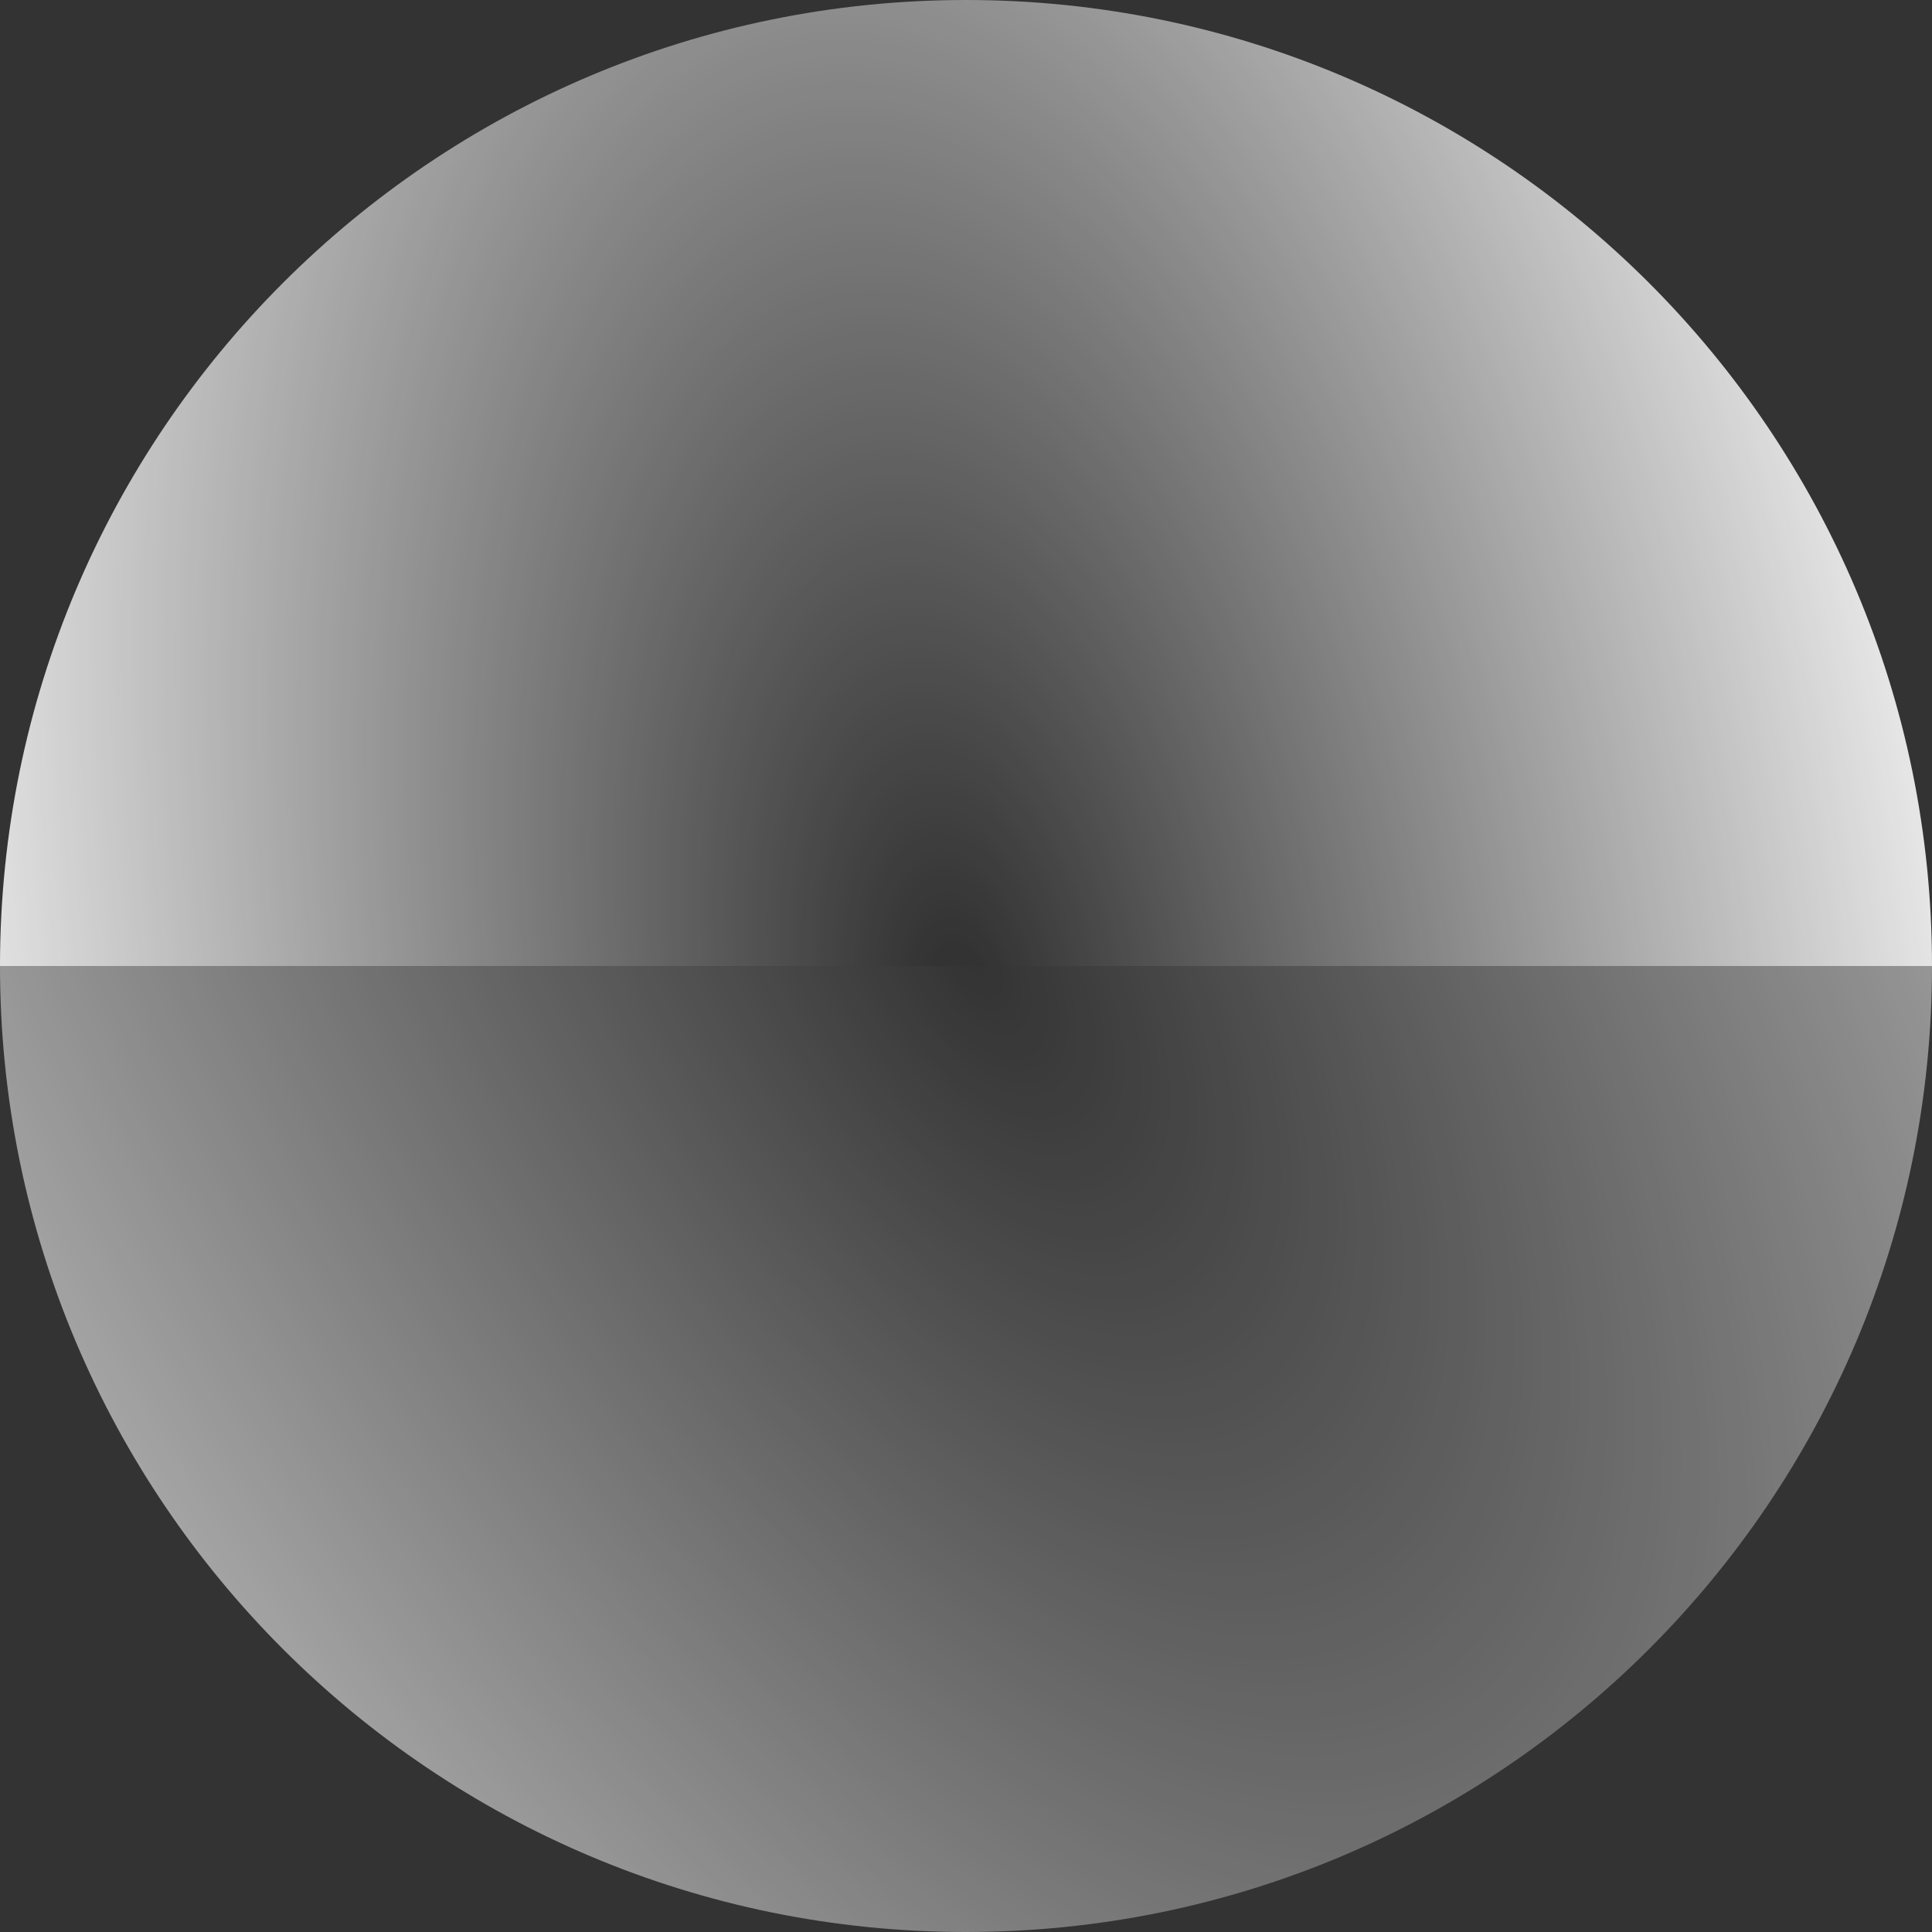
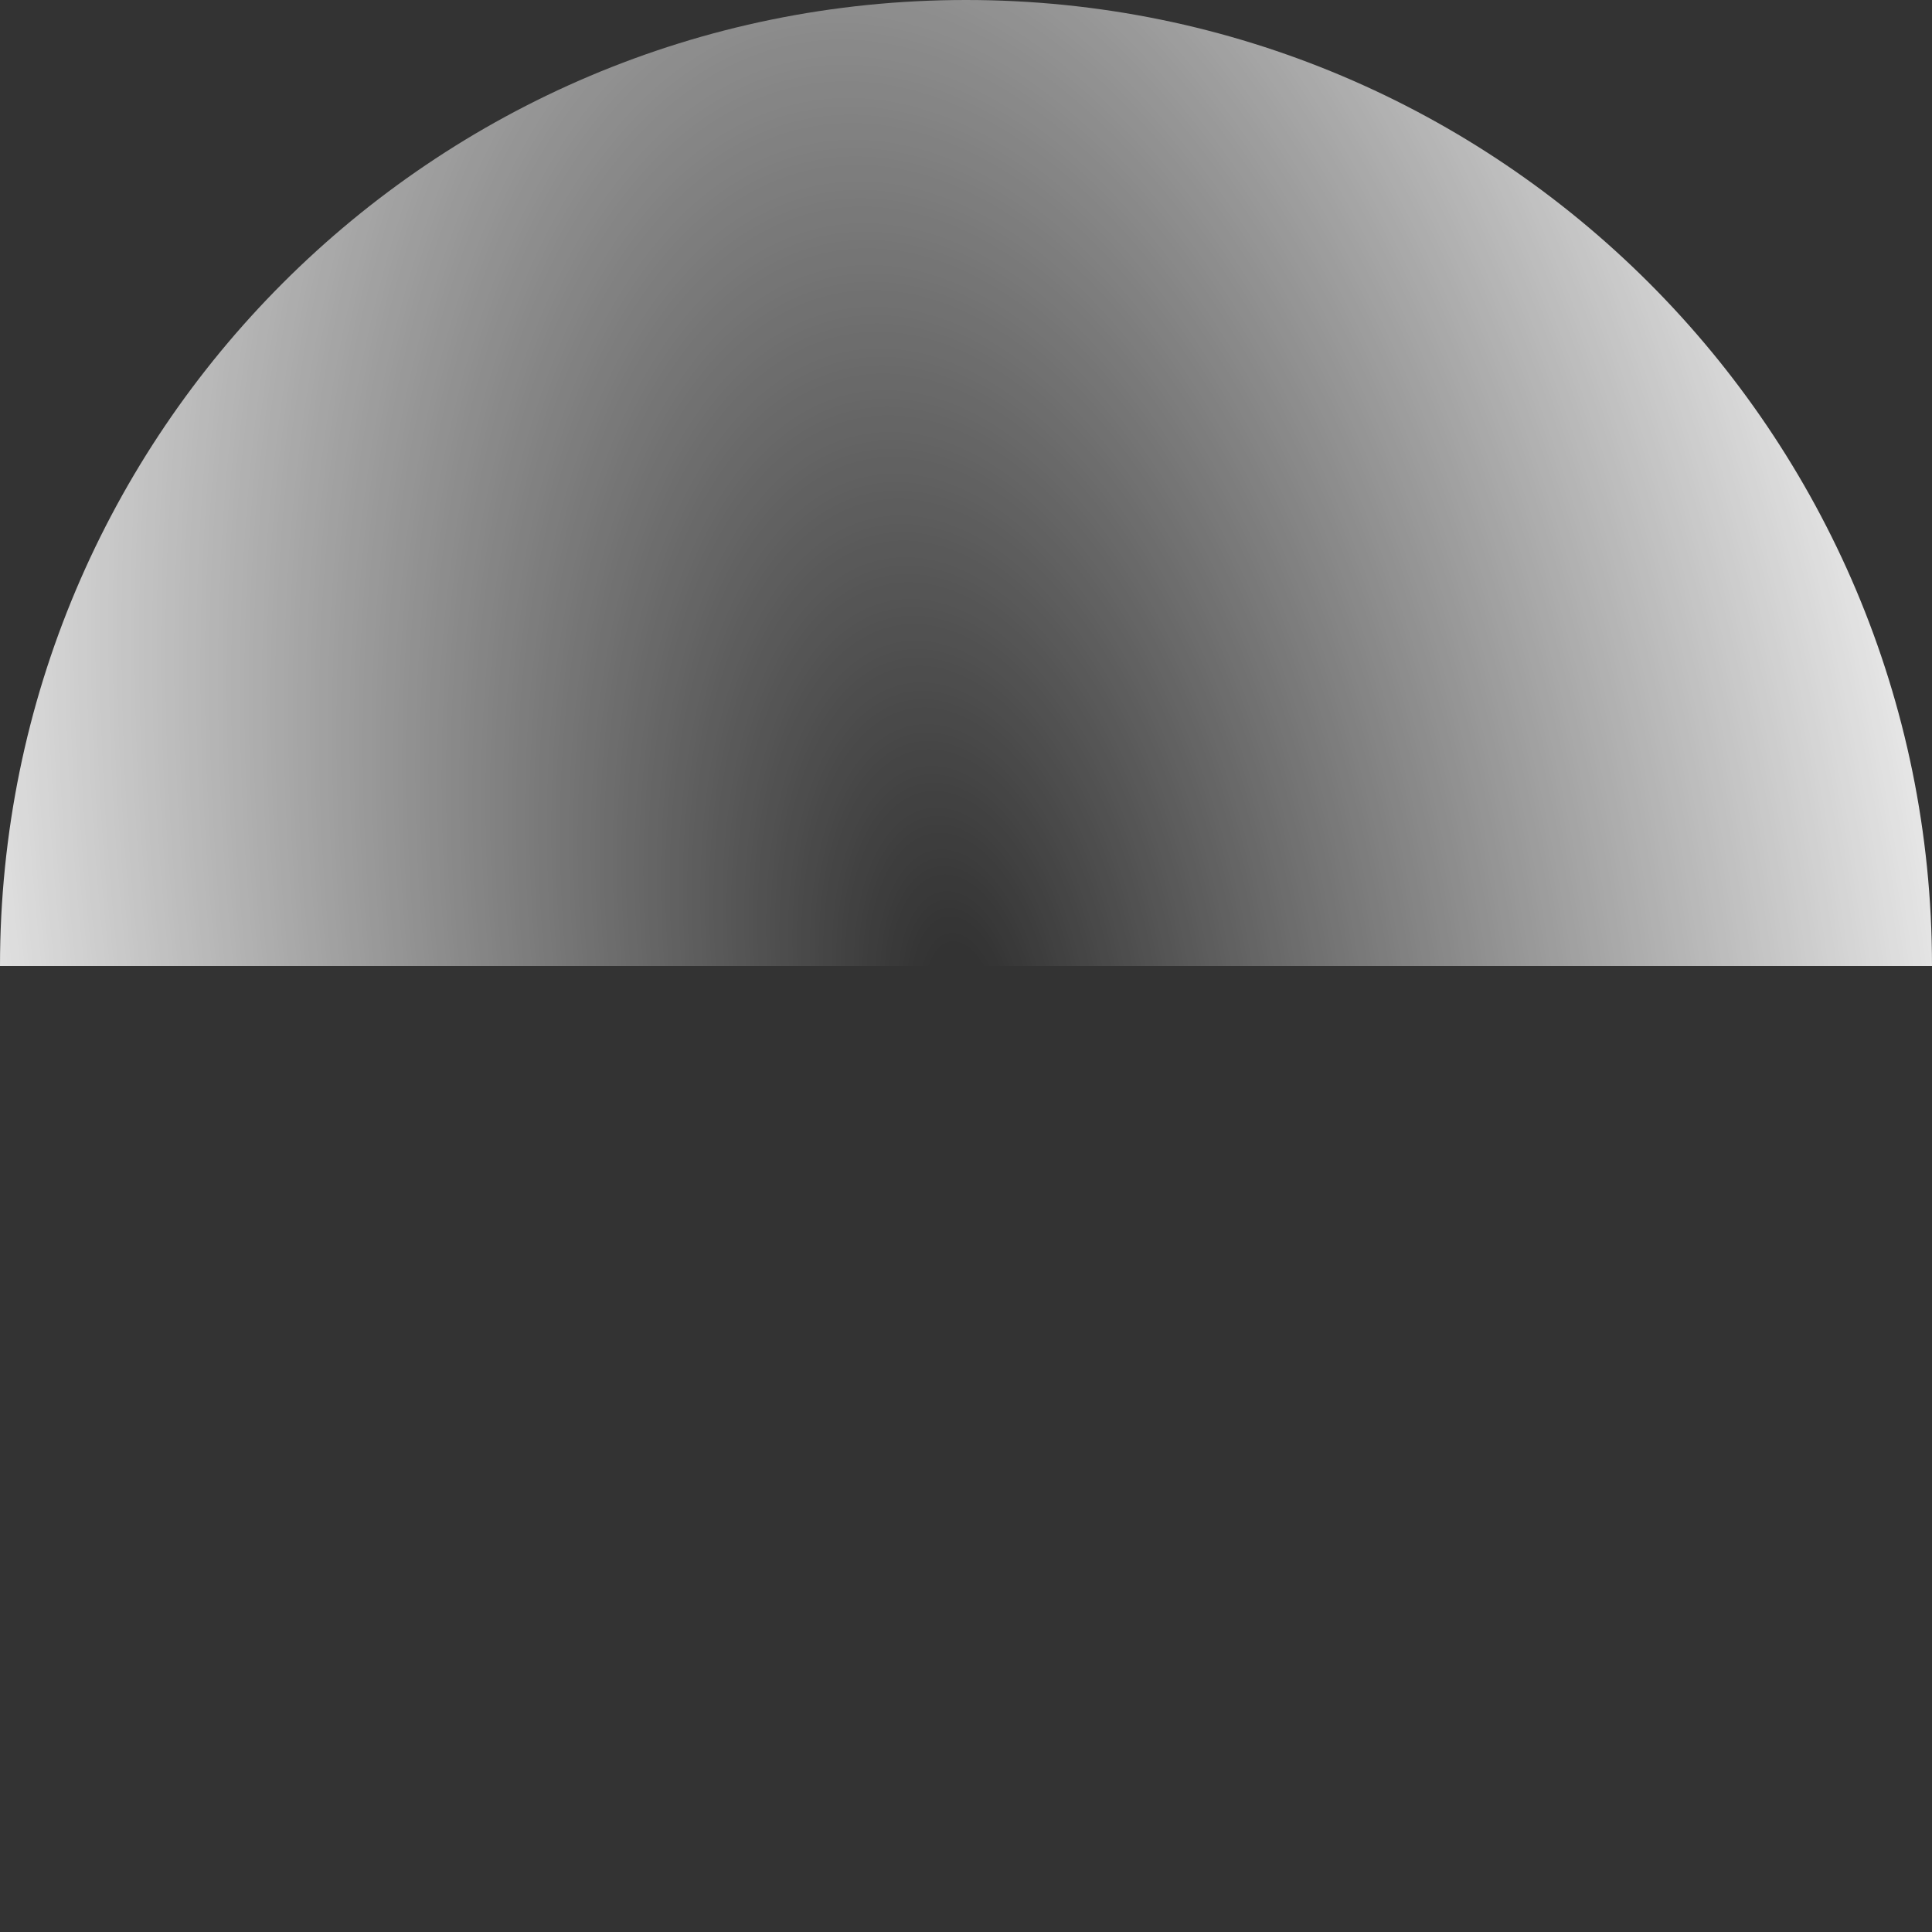
<svg xmlns="http://www.w3.org/2000/svg" fill="none" viewBox="0 0 1000 1000" height="1000" width="1000">
  <rect x="0" y="0" width="1000" height="1000" fill="#333333" stroke="none" />
  <path fill="url(#paint0_angular_220_17977)" d="M500 1.73238e-05C223.858 -6.81738e-06 8.51763e-05 223.858 6.10352e-05 500L1000 500C1000 223.858 776.142 4.14649e-05 500 1.73238e-05Z" />
-   <path fill="url(#paint1_angular_220_17977)" d="M500 1000C776.142 1000 1000 776.142 1000 500L0 500C0 776.142 223.858 1000 500 1000Z" />
  <defs>
    <radialGradient gradientTransform="translate(500 526.5) rotate(-9.863) scale(722.442 1444.89)" gradientUnits="userSpaceOnUse" r="1" cy="0" cx="0" id="paint0_angular_220_17977">
      <stop stop-opacity="0" stop-color="white" offset="0.025" />
      <stop stop-color="white" offset="0.8" />
    </radialGradient>
    <radialGradient gradientTransform="translate(500 500) rotate(146.442) scale(1080 2160.01)" gradientUnits="userSpaceOnUse" r="1" cy="0" cx="0" id="paint1_angular_220_17977">
      <stop stop-opacity="0" stop-color="white" />
      <stop stop-color="white" offset="0.83" />
    </radialGradient>
  </defs>
</svg>